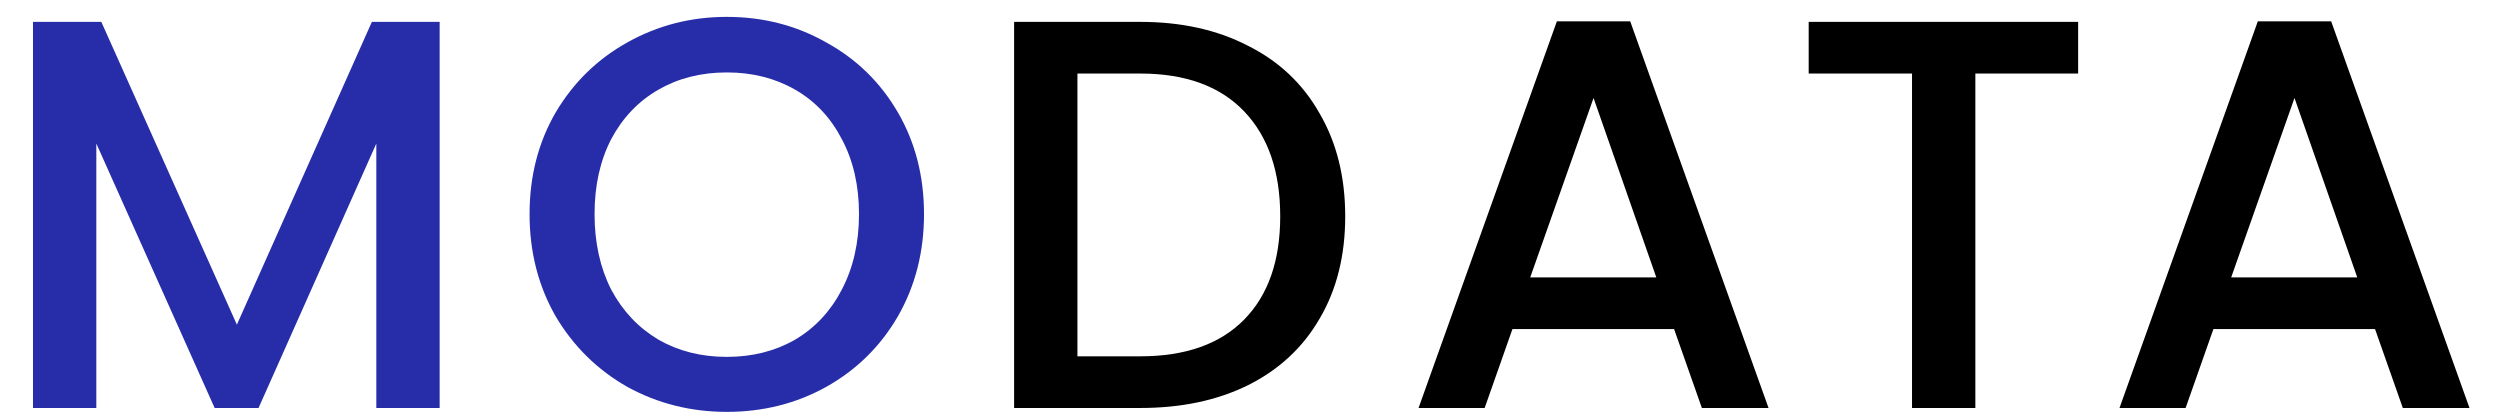
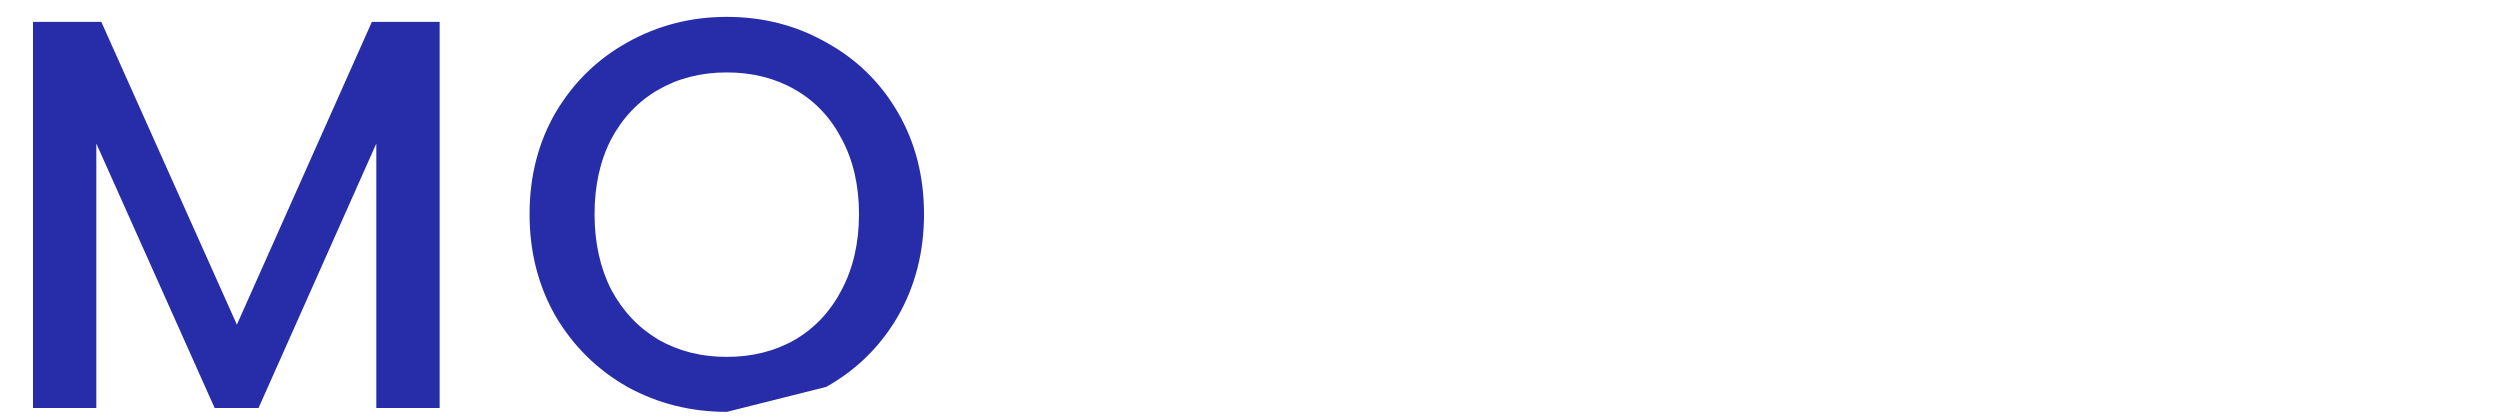
<svg xmlns="http://www.w3.org/2000/svg" width="288" height="48" viewBox="0 0 288 48" fill="none">
-   <path d="M50.648 2.52V47H43.352V16.536L29.784 47H24.728L11.096 16.536V47H3.8V2.52H11.672L27.288 37.4L42.84 2.52H50.648ZM83.725 47.448C79.587 47.448 75.768 46.488 72.269 44.568C68.814 42.605 66.061 39.896 64.013 36.44C62.008 32.941 61.006 29.016 61.006 24.664C61.006 20.312 62.008 16.408 64.013 12.952C66.061 9.496 68.814 6.808 72.269 4.888C75.768 2.925 79.587 1.944 83.725 1.944C87.907 1.944 91.725 2.925 95.181 4.888C98.68 6.808 101.432 9.496 103.438 12.952C105.443 16.408 106.446 20.312 106.446 24.664C106.446 29.016 105.443 32.941 103.438 36.44C101.432 39.896 98.68 42.605 95.181 44.568C91.725 46.488 87.907 47.448 83.725 47.448ZM83.725 41.112C86.669 41.112 89.293 40.451 91.597 39.128C93.902 37.763 95.694 35.843 96.974 33.368C98.296 30.851 98.957 27.949 98.957 24.664C98.957 21.379 98.296 18.499 96.974 16.024C95.694 13.549 93.902 11.651 91.597 10.328C89.293 9.005 86.669 8.344 83.725 8.344C80.781 8.344 78.157 9.005 75.853 10.328C73.549 11.651 71.736 13.549 70.413 16.024C69.133 18.499 68.493 21.379 68.493 24.664C68.493 27.949 69.133 30.851 70.413 33.368C71.736 35.843 73.549 37.763 75.853 39.128C78.157 40.451 80.781 41.112 83.725 41.112Z" fill="#272DA9" />
-   <path d="M131.353 2.52C136.089 2.52 140.228 3.437 143.769 5.272C147.353 7.064 150.105 9.667 152.025 13.08C153.988 16.451 154.969 20.397 154.969 24.92C154.969 29.443 153.988 33.368 152.025 36.696C150.105 40.024 147.353 42.584 143.769 44.376C140.228 46.125 136.089 47 131.353 47H116.825V2.52H131.353ZM131.353 41.048C136.558 41.048 140.548 39.64 143.321 36.824C146.094 34.008 147.481 30.04 147.481 24.92C147.481 19.757 146.094 15.725 143.321 12.824C140.548 9.923 136.558 8.472 131.353 8.472H124.121V41.048H131.353ZM192.856 37.912H174.232L171.032 47H163.416L179.352 2.456H187.8L203.736 47H196.056L192.856 37.912ZM190.808 31.96L183.576 11.288L176.28 31.96H190.808ZM239.401 2.52V8.472H227.561V47H220.265V8.472H208.361V2.52H239.401ZM273.606 37.912H254.982L251.782 47H244.166L260.102 2.456H268.55L284.486 47H276.806L273.606 37.912ZM271.558 31.96L264.326 11.288L257.03 31.96H271.558Z" fill="black" />
+   <path d="M50.648 2.52V47H43.352V16.536L29.784 47H24.728L11.096 16.536V47H3.8V2.52H11.672L27.288 37.4L42.84 2.52H50.648ZM83.725 47.448C79.587 47.448 75.768 46.488 72.269 44.568C68.814 42.605 66.061 39.896 64.013 36.44C62.008 32.941 61.006 29.016 61.006 24.664C61.006 20.312 62.008 16.408 64.013 12.952C66.061 9.496 68.814 6.808 72.269 4.888C75.768 2.925 79.587 1.944 83.725 1.944C87.907 1.944 91.725 2.925 95.181 4.888C98.68 6.808 101.432 9.496 103.438 12.952C105.443 16.408 106.446 20.312 106.446 24.664C106.446 29.016 105.443 32.941 103.438 36.44C101.432 39.896 98.68 42.605 95.181 44.568ZM83.725 41.112C86.669 41.112 89.293 40.451 91.597 39.128C93.902 37.763 95.694 35.843 96.974 33.368C98.296 30.851 98.957 27.949 98.957 24.664C98.957 21.379 98.296 18.499 96.974 16.024C95.694 13.549 93.902 11.651 91.597 10.328C89.293 9.005 86.669 8.344 83.725 8.344C80.781 8.344 78.157 9.005 75.853 10.328C73.549 11.651 71.736 13.549 70.413 16.024C69.133 18.499 68.493 21.379 68.493 24.664C68.493 27.949 69.133 30.851 70.413 33.368C71.736 35.843 73.549 37.763 75.853 39.128C78.157 40.451 80.781 41.112 83.725 41.112Z" fill="#272DA9" />
</svg>